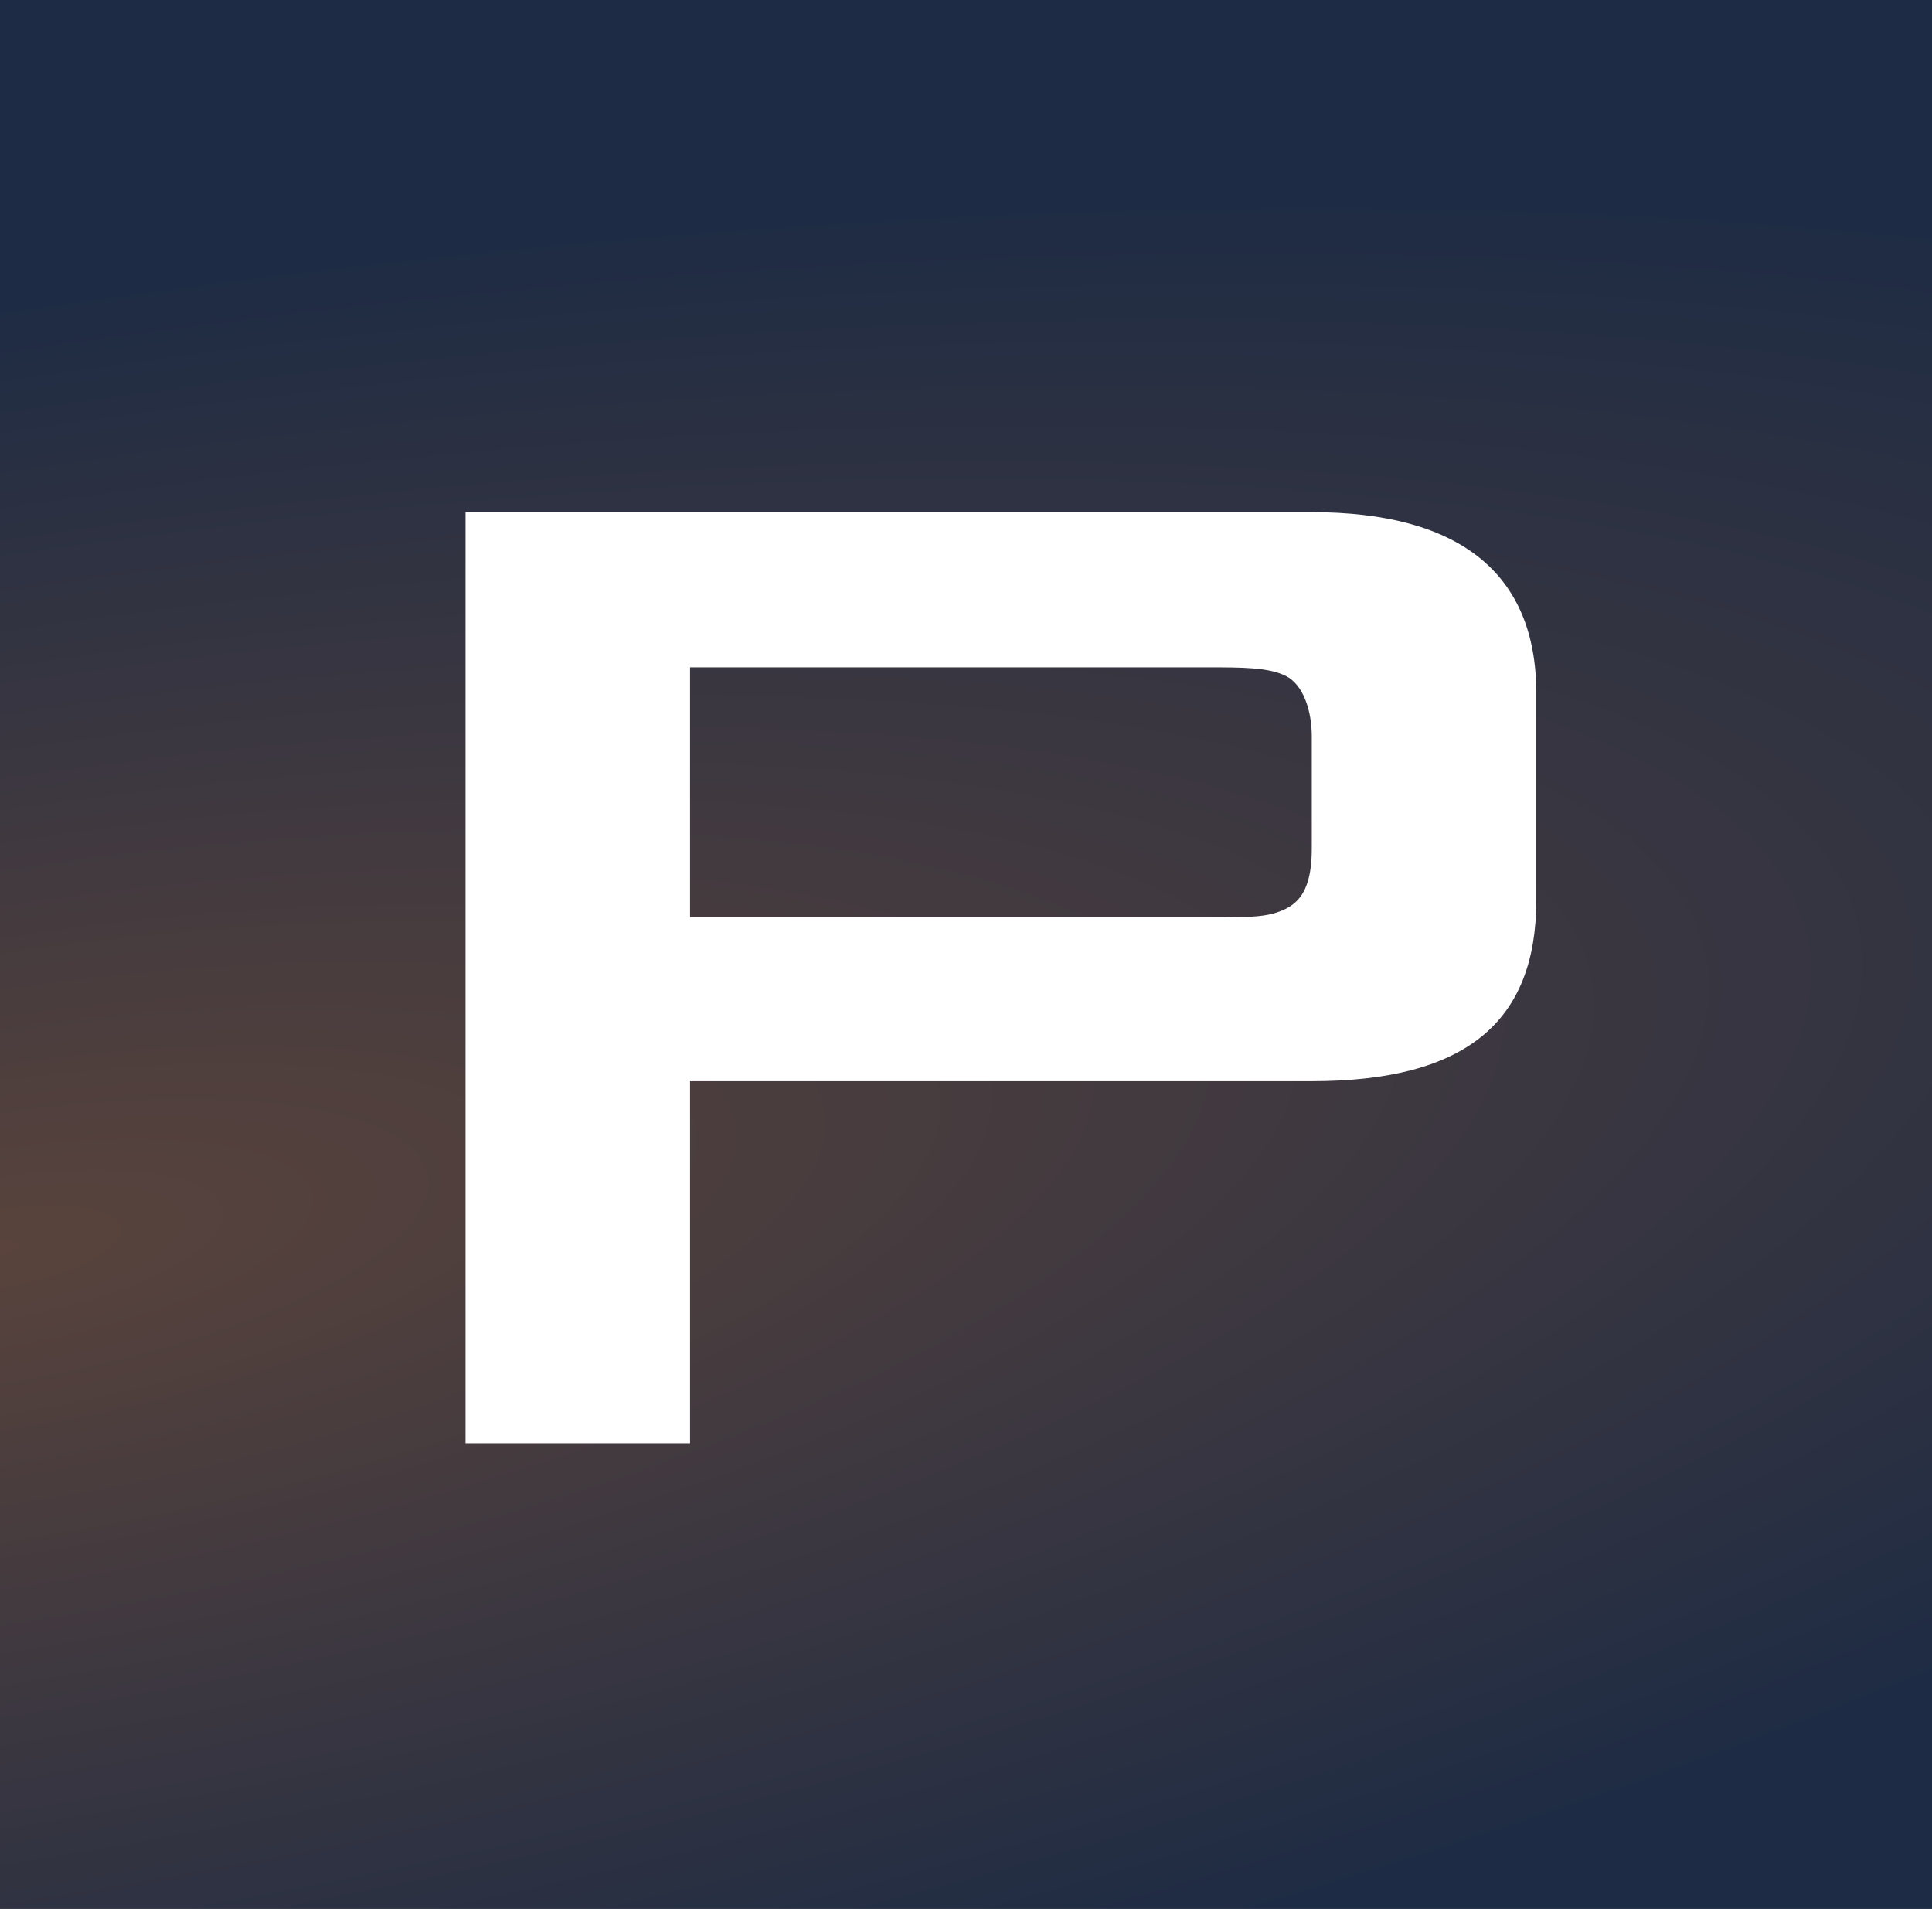
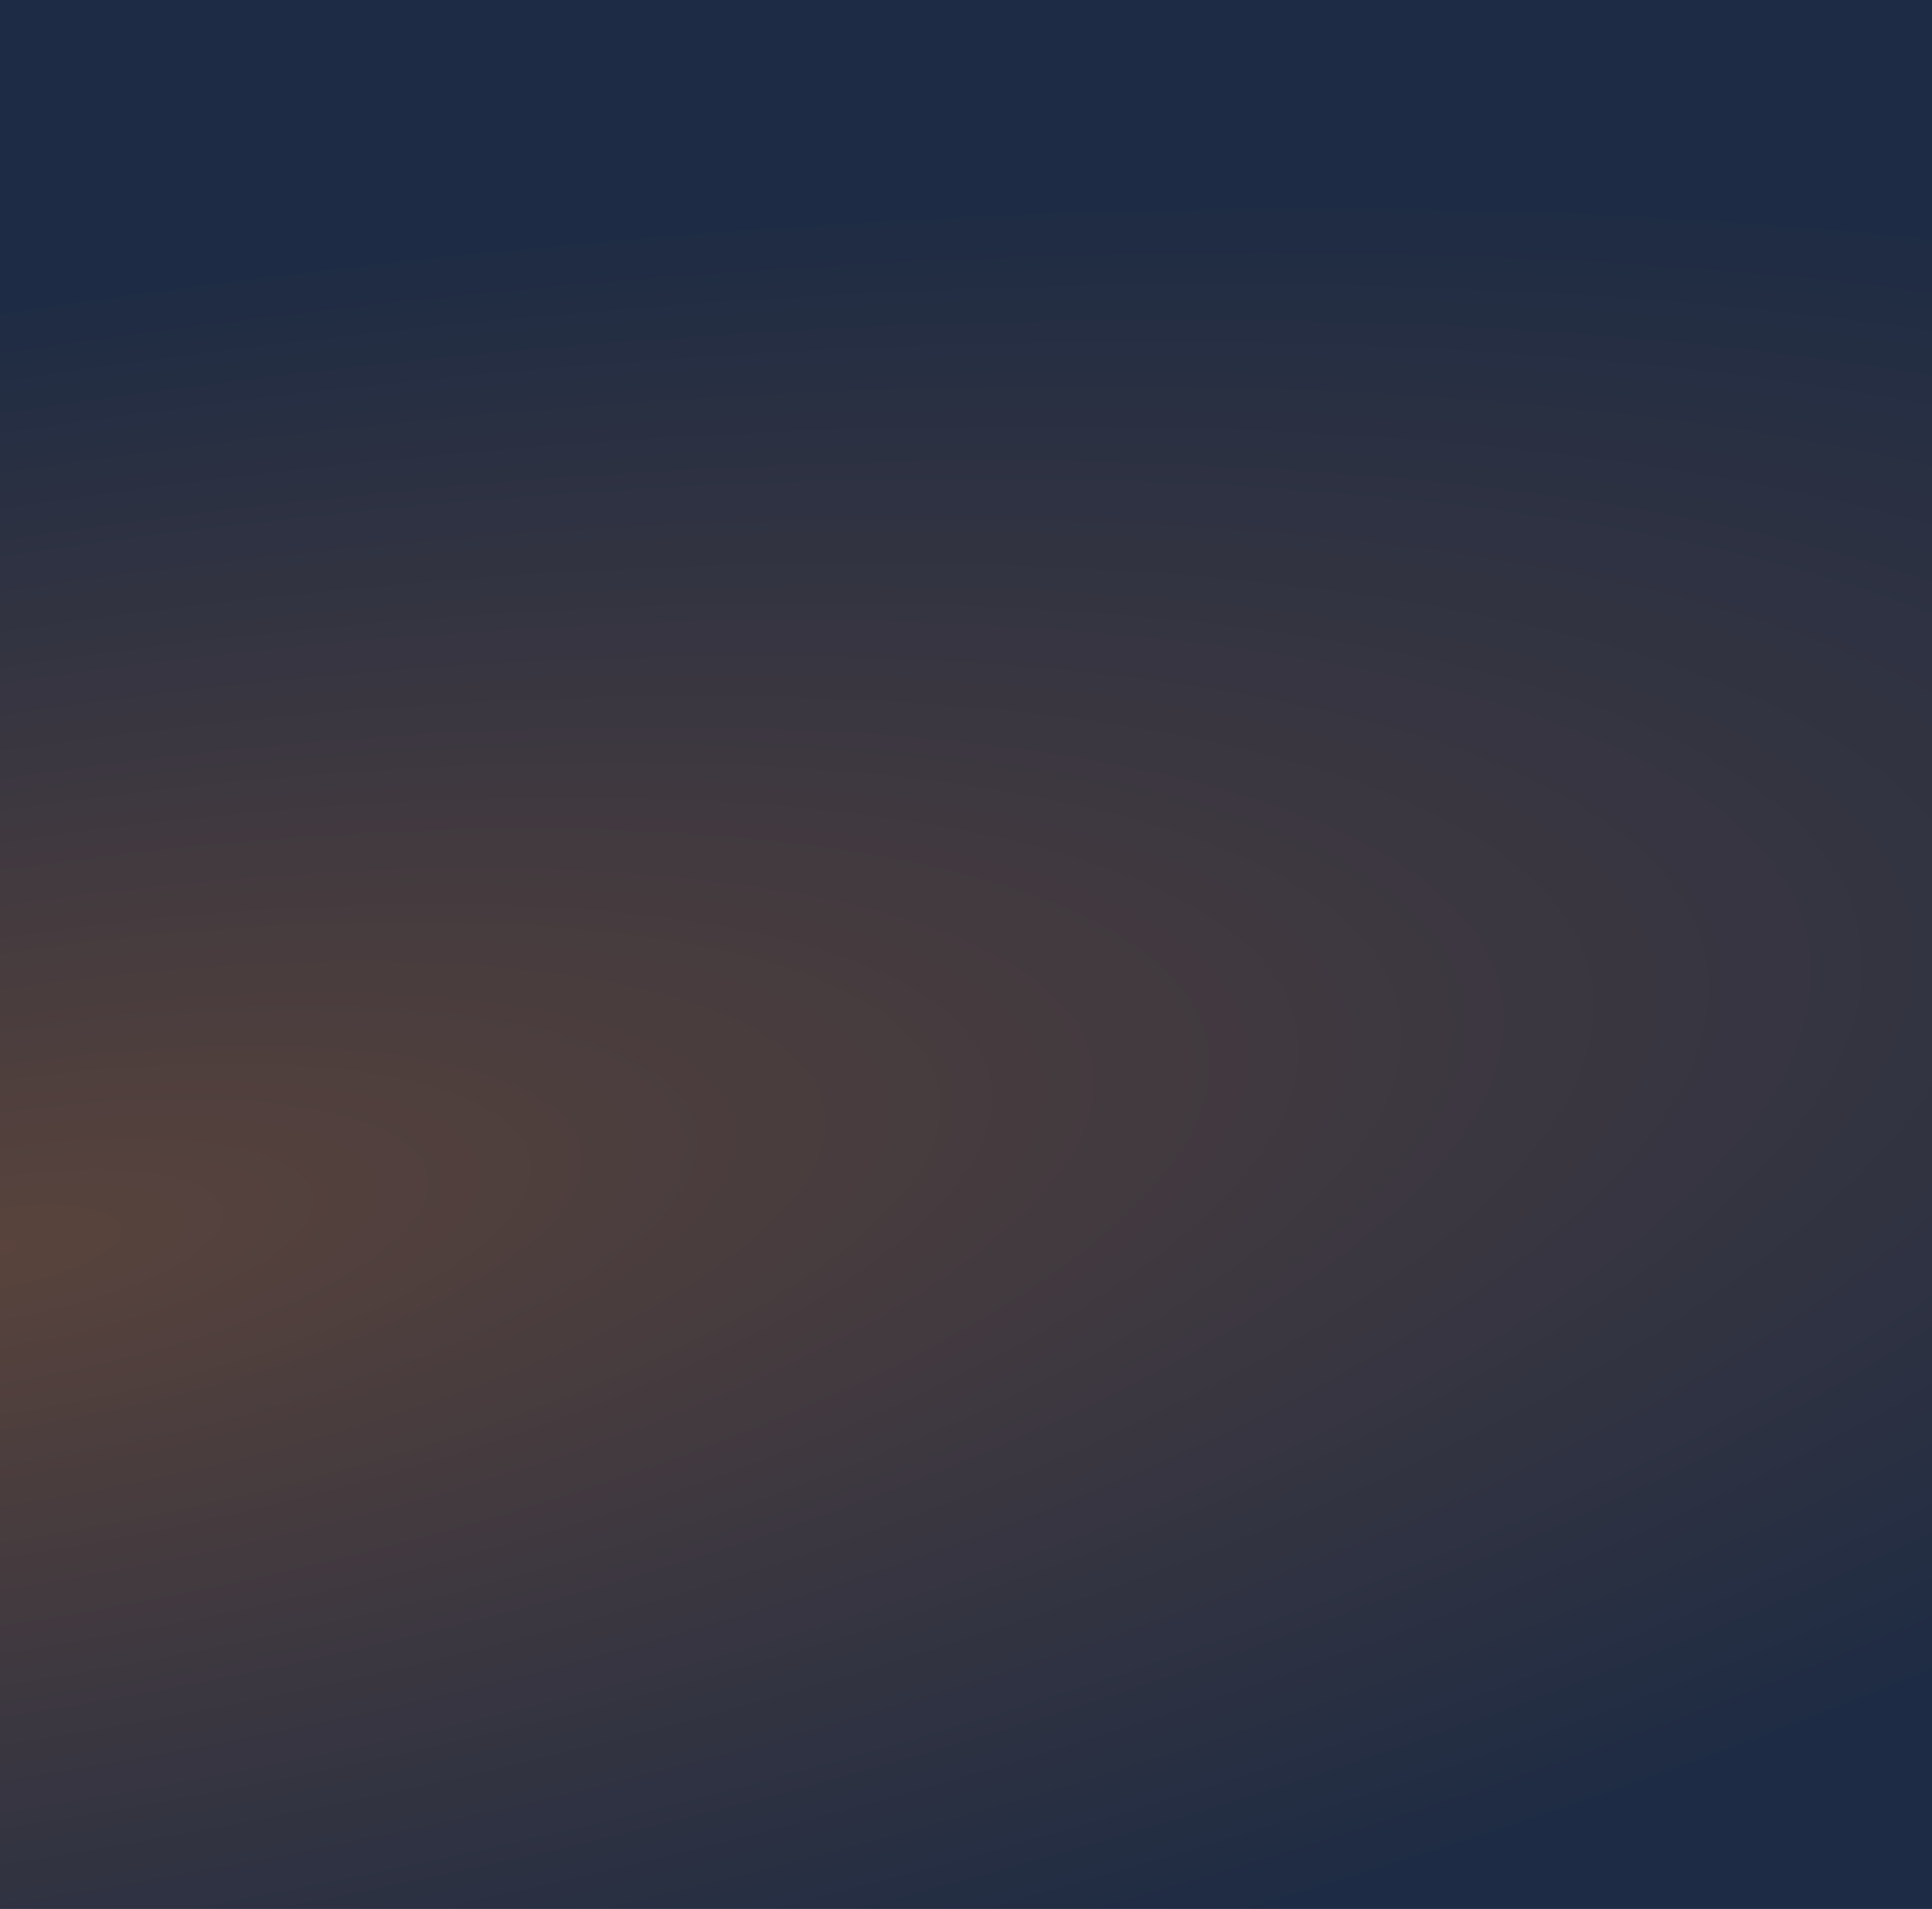
<svg xmlns="http://www.w3.org/2000/svg" width="83" height="82" viewBox="0 0 83 82" fill="none">
  <rect x="0" y="0" width="83" height="82" fill="#808080" stroke="none" />
  <rect width="83" height="82" fill="url(#paint0_radial)" />
-   <path d="M56.355 36.444C56.355 37.926 55.984 38.667 55.242 39.037C54.5 39.407 53.758 39.407 51.903 39.407H29.645V28.667H51.903C53.387 28.667 54.5 28.667 55.242 29.037C55.984 29.407 56.355 30.518 56.355 31.63V36.444ZM66 38.667V29.778C66 24.593 62.661 22 56.355 22H20V62H29.645V46.444H56.355C63.032 46.444 66 43.852 66 38.667Z" fill="white" />
  <defs>
    <radialGradient id="paint0_radial" cx="0" cy="0" r="1" gradientUnits="userSpaceOnUse" gradientTransform="translate(8.09165e-06 53.966) rotate(-10.071) scale(132.793 40.59)">
      <stop stop-color="#59433C" />
      <stop offset="1" stop-color="#1D2B44" />
    </radialGradient>
  </defs>
</svg>